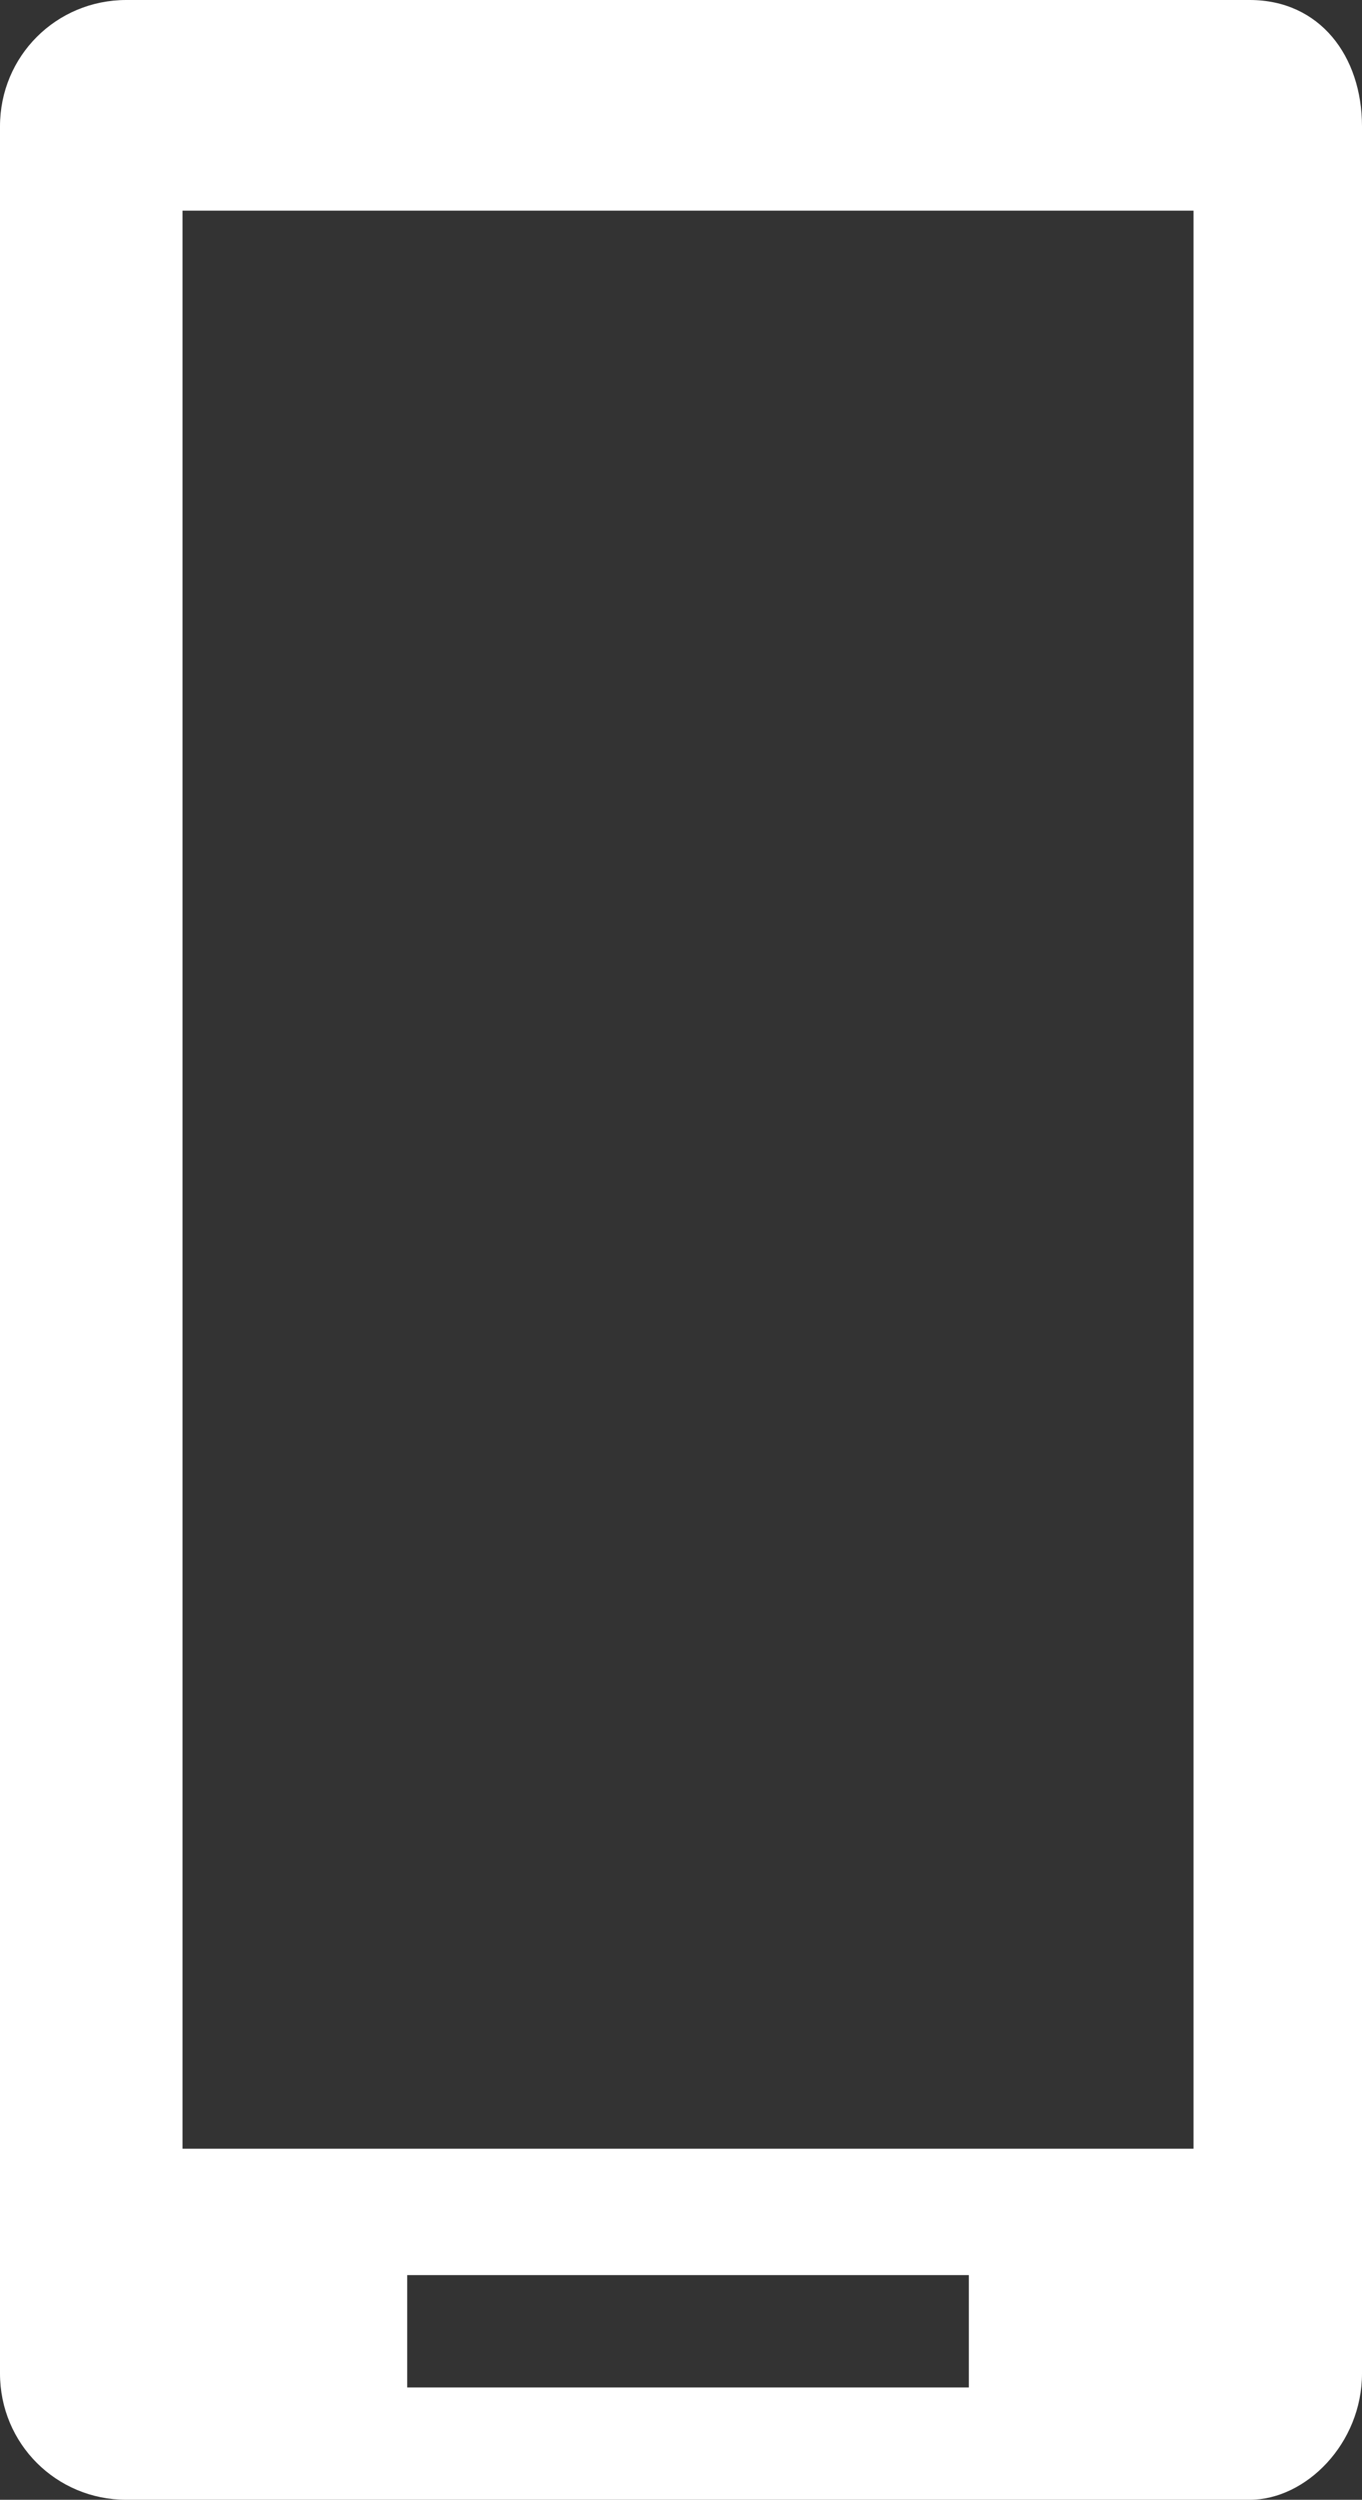
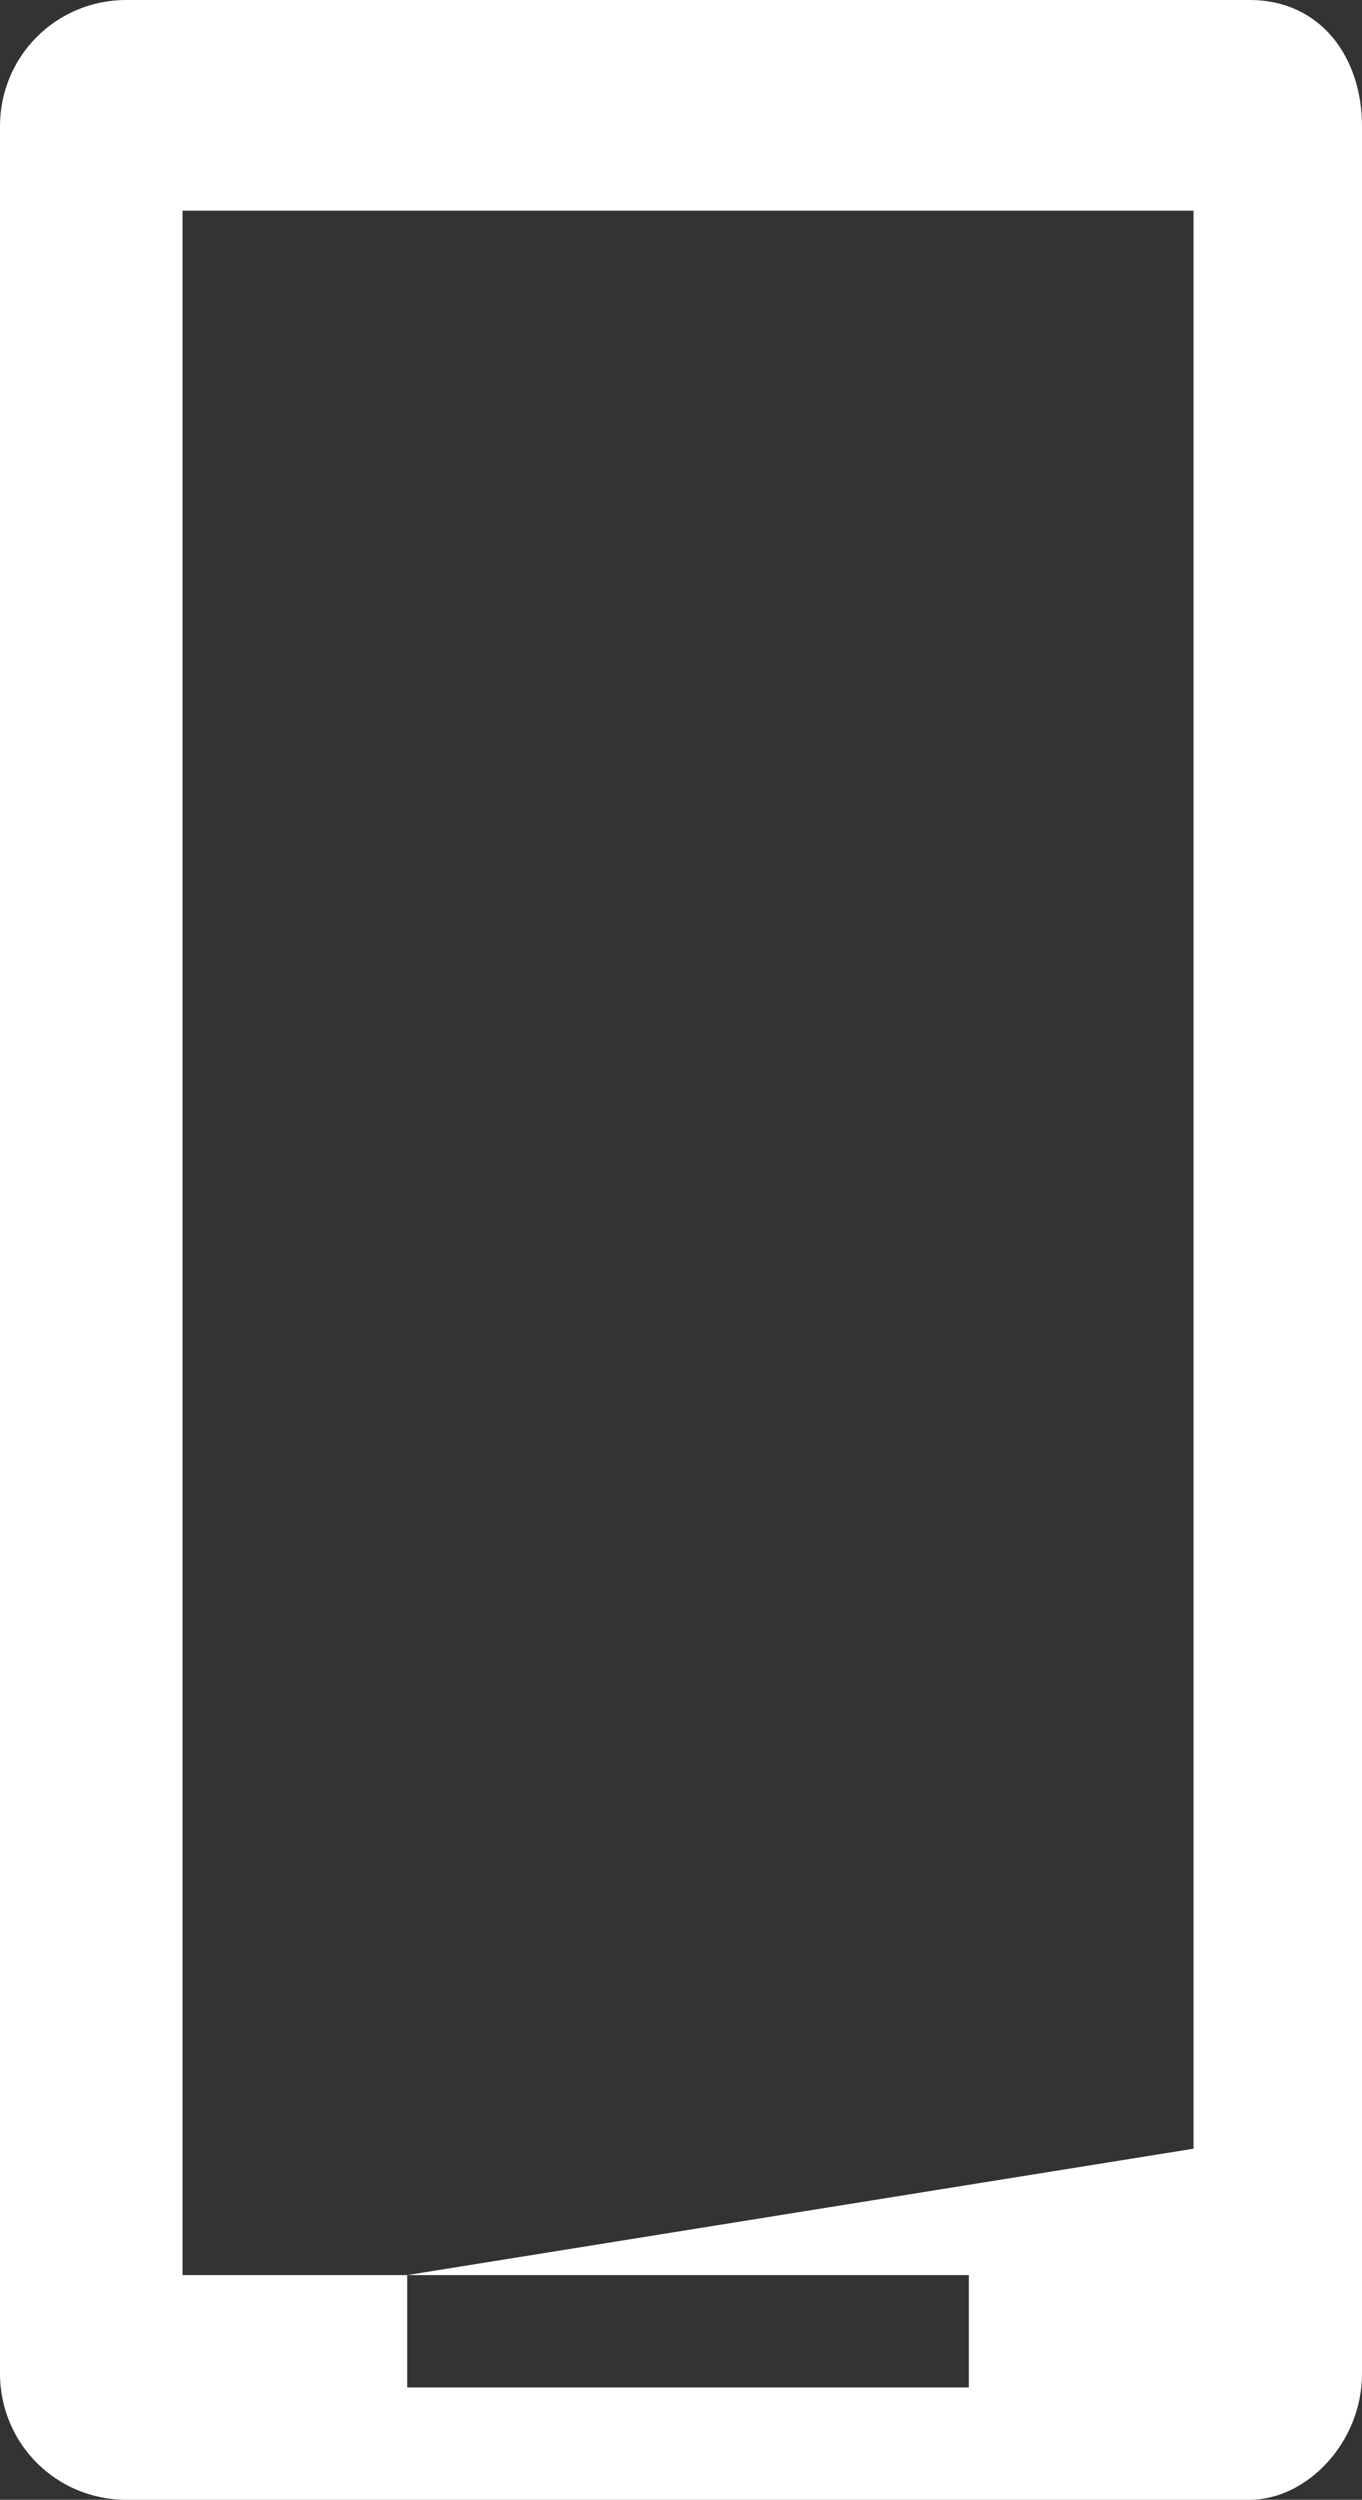
<svg xmlns="http://www.w3.org/2000/svg" version="1.1" id="Group_91" x="0px" y="0px" viewBox="0 0 9.7 17.8" style="enable-background:new 0 0 9.7 17.8;" xml:space="preserve">
  <rect x="0" y="0" width="9.7" height="17.8" fill="#333333" stroke="none" />
  <style type="text/css">
	.st0{fill:#FFFFFF;}
</style>
-   <path id="Path_54" class="st0" d="M9.7,16.9v-16C9.7,0.4,9.4,0,8.9,0c0,0,0,0,0,0h-8C0.4,0,0,0.4,0,0.9v16c0,0.5,0.4,0.9,0.9,0.9h8  C9.3,17.8,9.7,17.4,9.7,16.9C9.7,16.9,9.7,16.9,9.7,16.9 M2.9,16.2h4V17h-4V16.2z M8.5,15.3H1.3V1.5h7.2L8.5,15.3z" />
+   <path id="Path_54" class="st0" d="M9.7,16.9v-16C9.7,0.4,9.4,0,8.9,0c0,0,0,0,0,0h-8C0.4,0,0,0.4,0,0.9v16c0,0.5,0.4,0.9,0.9,0.9h8  C9.3,17.8,9.7,17.4,9.7,16.9C9.7,16.9,9.7,16.9,9.7,16.9 M2.9,16.2h4V17h-4V16.2z H1.3V1.5h7.2L8.5,15.3z" />
</svg>